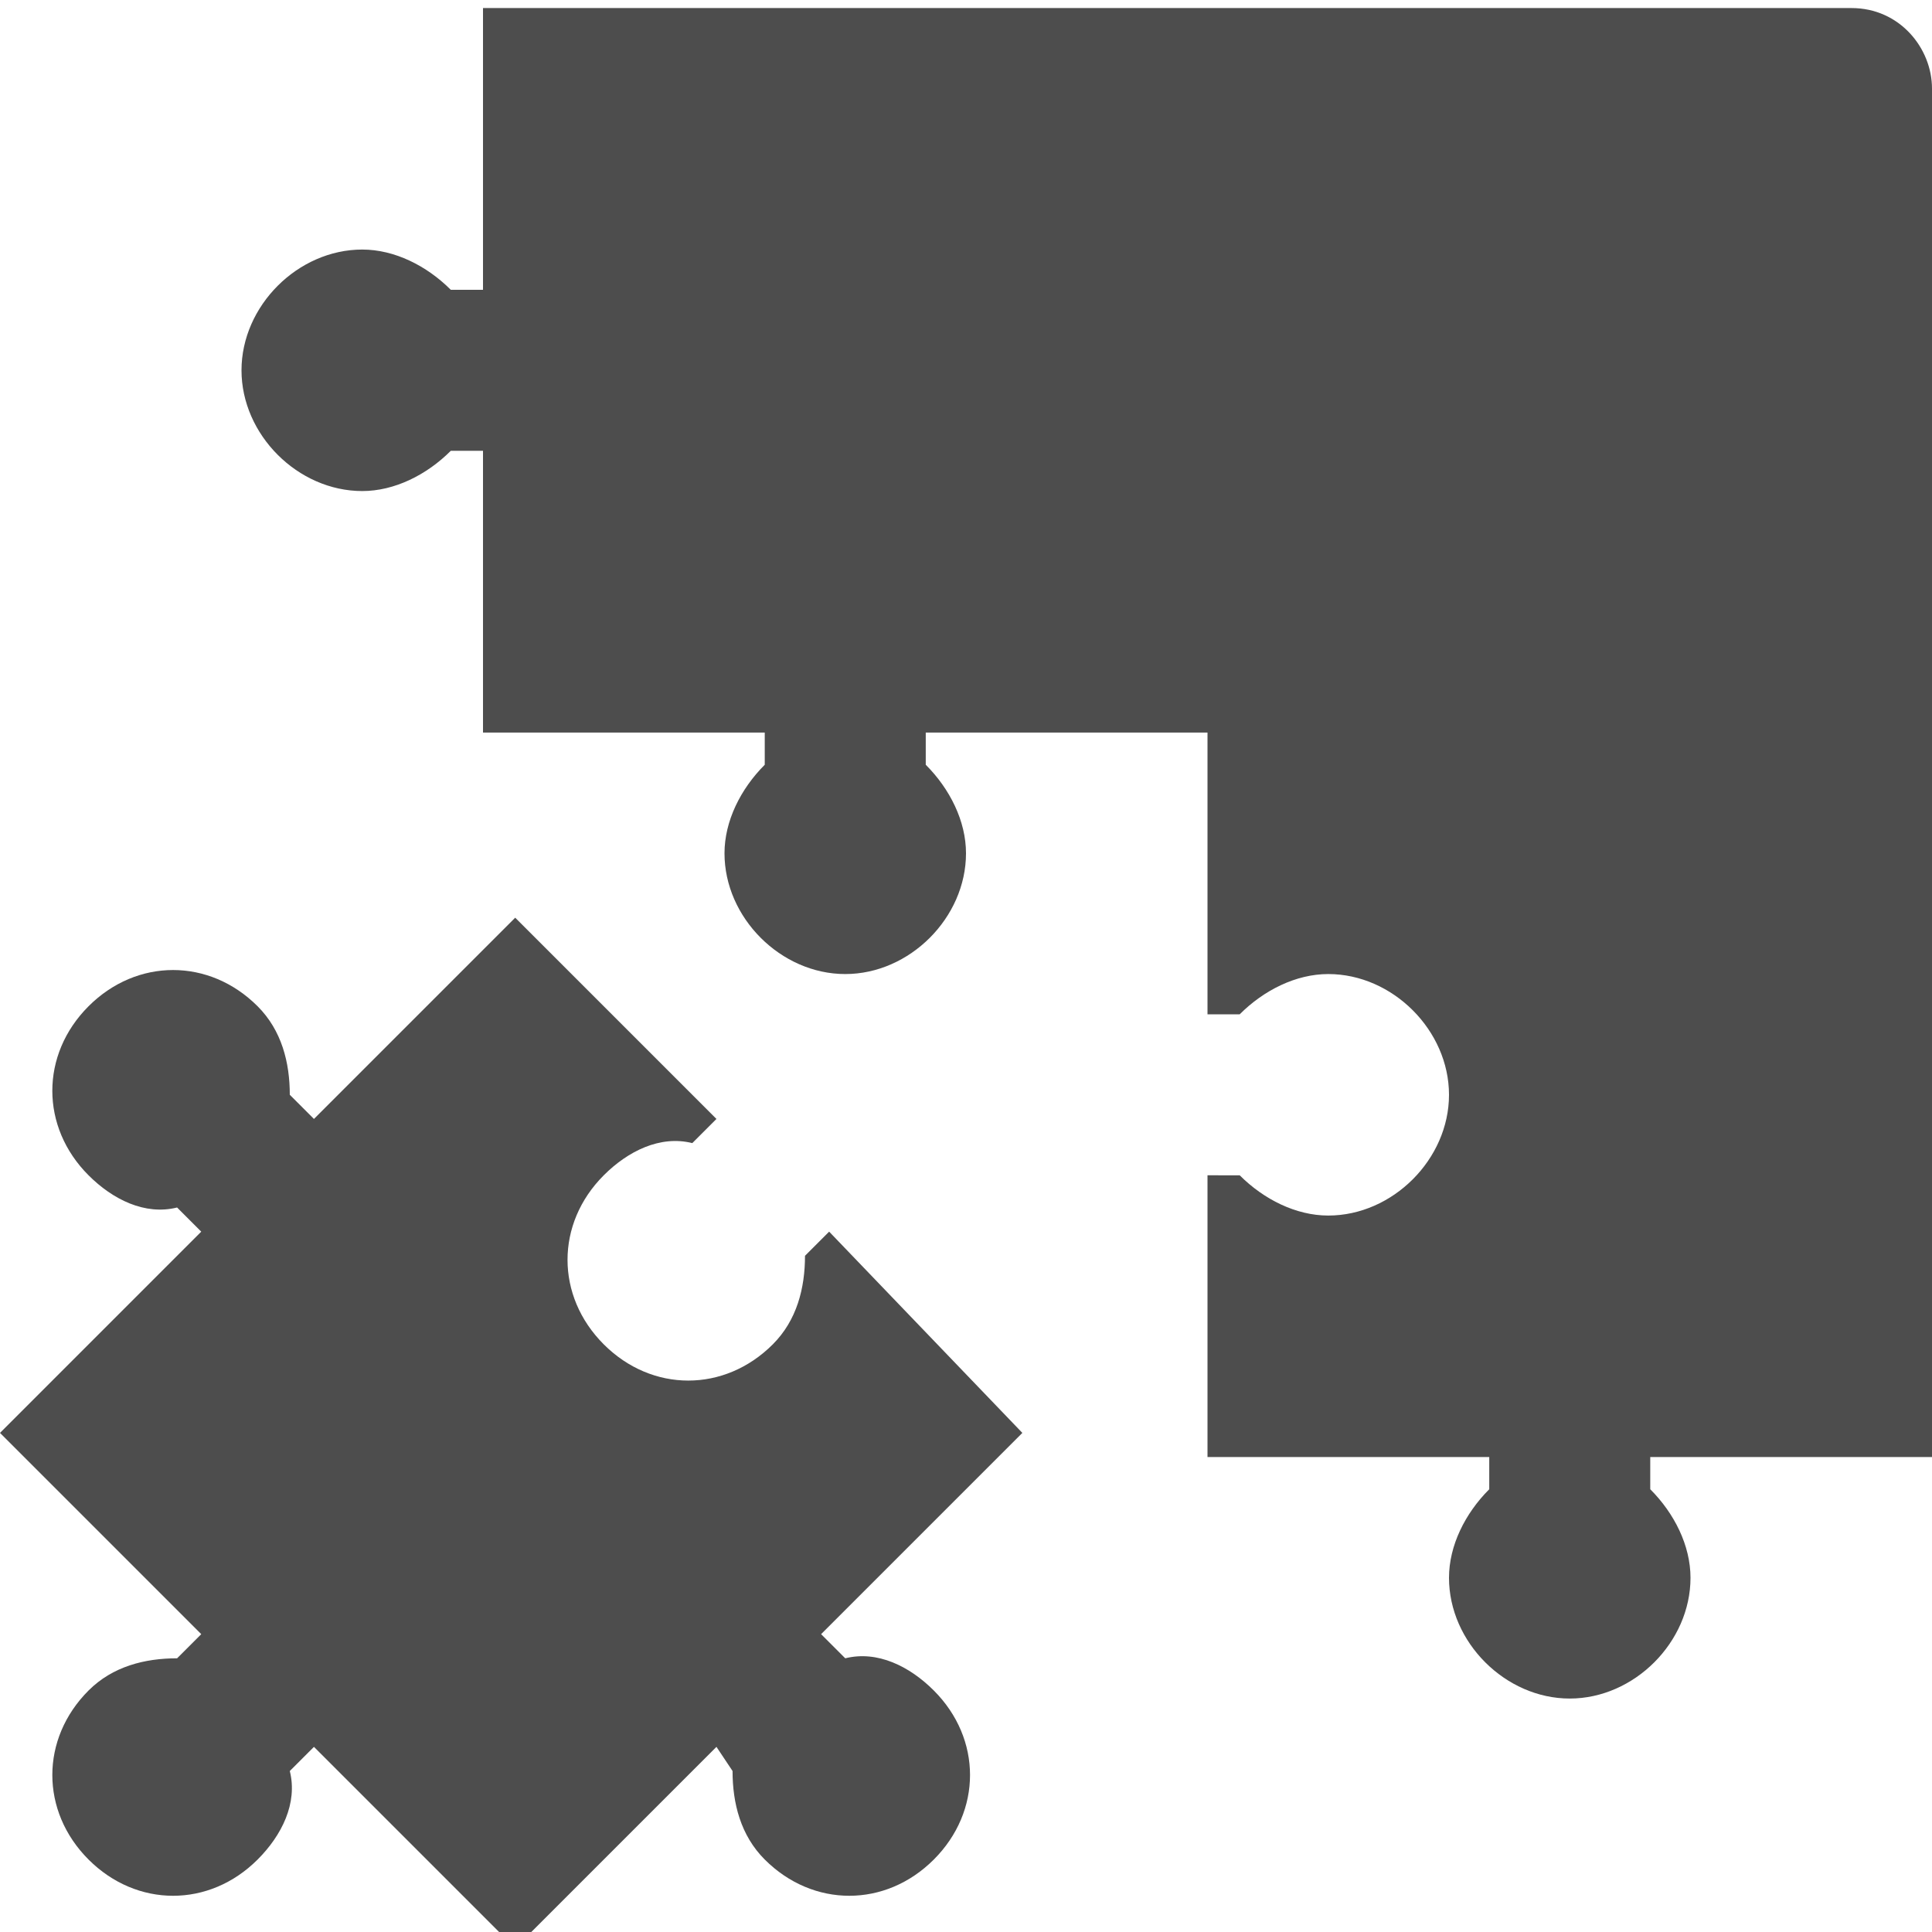
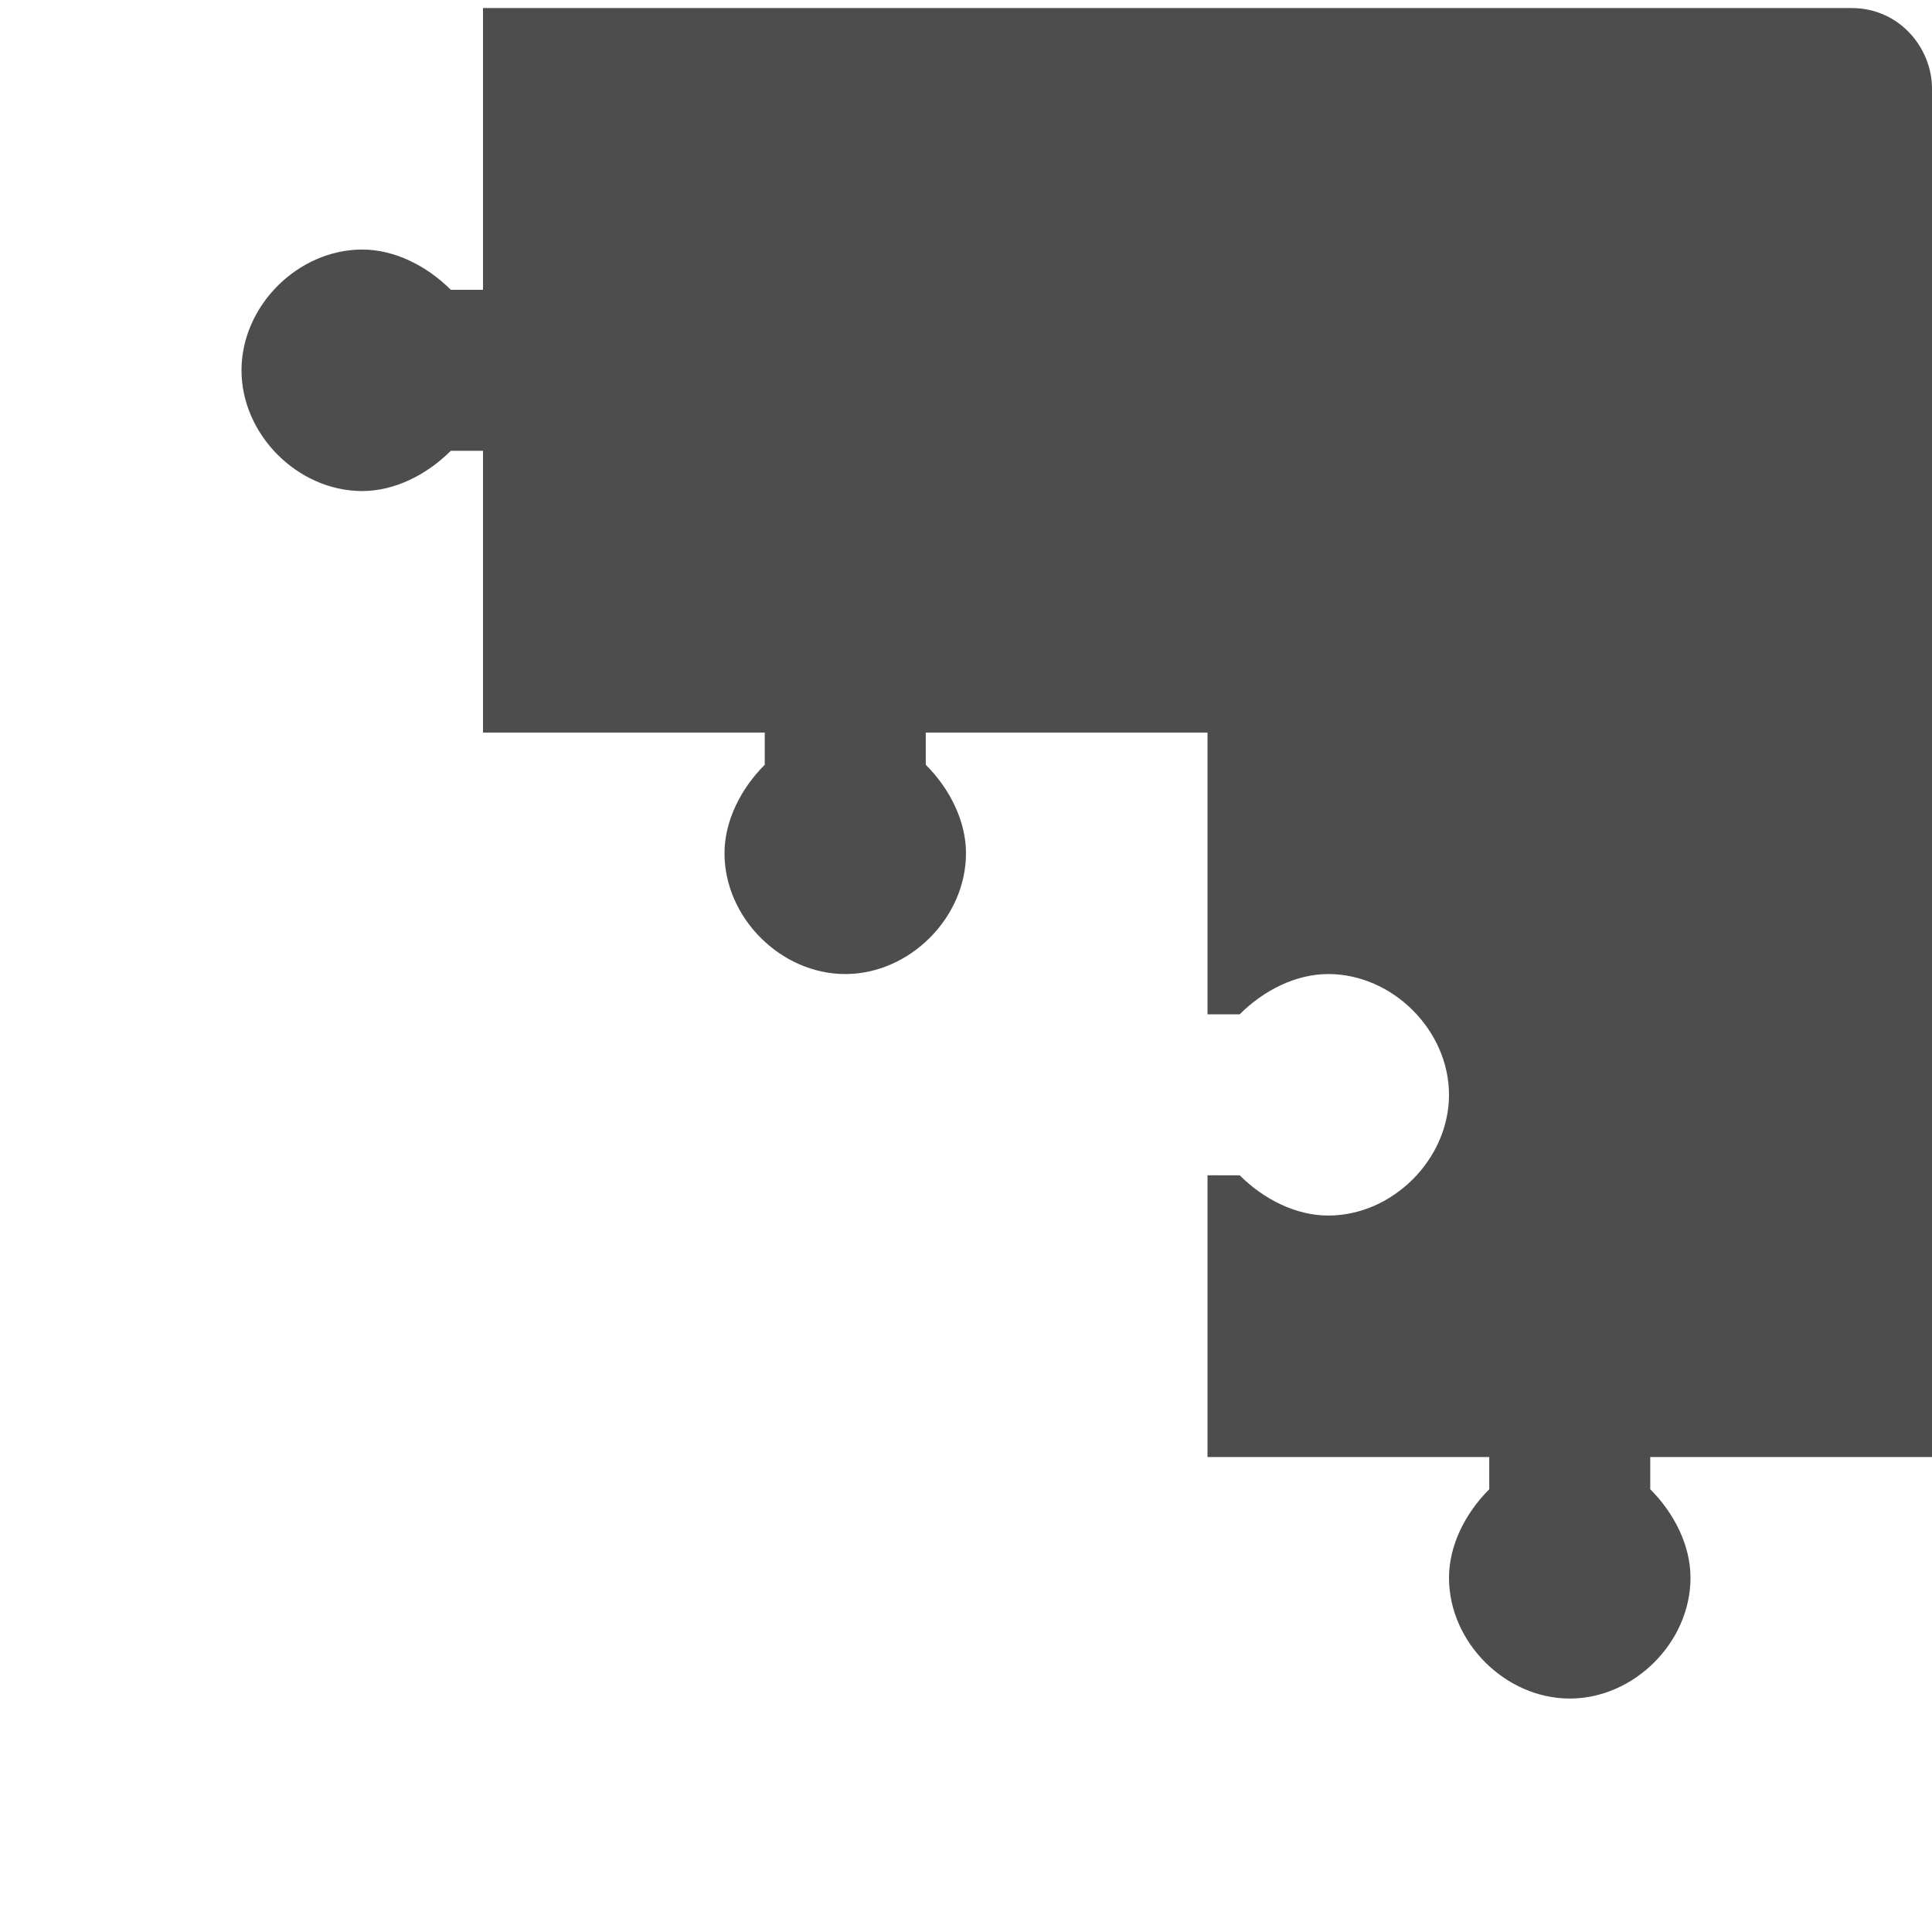
<svg xmlns="http://www.w3.org/2000/svg" version="1.1" x="0px" y="0px" viewBox="0 0 24 24" style="enable-background:new 0 0 24 24;" xml:space="preserve">
  <style type="text/css">
	.st0{fill:#4D4D4D;}
	.st1{fill:#FCEE21;}
	.st2{fill:#FF931E;}
	.st3{fill:#ED1C24;}
	.st4{fill:#39B54A;}
	.st5{fill:#29ABE2;}
	.st6{fill:#93278F;}
	.st7{display:none;}
	.st8{display:inline;}
	.st9{fill:#333333;}
	.st10{display:inline;fill:#333333;}
	.st11{fill:none;}
	.st12{display:inline;fill:none;}
</style>
  <g id="shopping_x5F_directory">
</g>
  <g id="basket">
</g>
  <g id="order_x5F_management">
</g>
  <g id="payment_x5F_and_x5F_delivery">
</g>
  <g id="import_x5F_and_x5F_export">
</g>
  <g id="CMS">
</g>
  <g id="app">
</g>
  <g id="more_x5F_than_x5F_100_x5F_designs">
</g>
  <g id="templating">
</g>
  <g id="template_x5F_expansion">
</g>
  <g id="unique_x5F_design">
</g>
  <g id="mobile_x5F_app">
</g>
  <g id="SEO_x5F_readiness">
</g>
  <g id="yandex.market_x5F_and_x5F_other">
    <g id="yandex">
-       <path class="st0" d="M10.3,15.3L10,15.6c0,0.4-0.1,0.8-0.4,1.1c-0.6,0.6-1.5,0.6-2.1,0c-0.6-0.6-0.6-1.5,0-2.1    c0.3-0.3,0.7-0.5,1.1-0.4l0.3-0.3l-2.5-2.5l-2.5,2.5l-0.3-0.3c0-0.4-0.1-0.8-0.4-1.1c-0.6-0.6-1.5-0.6-2.1,0    c-0.6,0.6-0.6,1.5,0,2.1c0.3,0.3,0.7,0.5,1.1,0.4l0.3,0.3L0,17.8l2.5,2.5l-0.3,0.3c-0.4,0-0.8,0.1-1.1,0.4c-0.6,0.6-0.6,1.5,0,2.1    c0.6,0.6,1.5,0.6,2.1,0c0.3-0.3,0.5-0.7,0.4-1.1l0.3-0.3l2.5,2.5l2.5-2.5L9.1,22c0,0.4,0.1,0.8,0.4,1.1c0.6,0.6,1.5,0.6,2.1,0    c0.6-0.6,0.6-1.5,0-2.1c-0.3-0.3-0.7-0.5-1.1-0.4l-0.3-0.3l2.5-2.5L10.3,15.3z" />
-       <path class="st0" d="M23,0.1h-8H6v3.5H5.6C5.3,3.3,4.9,3.1,4.5,3.1C3.7,3.1,3,3.8,3,4.6s0.7,1.5,1.5,1.5c0.4,0,0.8-0.2,1.1-0.5H6    v3.5h3.5v0.4C9.2,9.8,9,10.2,9,10.6c0,0.8,0.7,1.5,1.5,1.5s1.5-0.7,1.5-1.5c0-0.4-0.2-0.8-0.5-1.1V9.1H15v3.5h0.4    c0.3-0.3,0.7-0.5,1.1-0.5c0.8,0,1.5,0.7,1.5,1.5s-0.7,1.5-1.5,1.5c-0.4,0-0.8-0.2-1.1-0.5H15v3.5h3.5v0.4    c-0.3,0.3-0.5,0.7-0.5,1.1c0,0.8,0.7,1.5,1.5,1.5s1.5-0.7,1.5-1.5c0-0.4-0.2-0.8-0.5-1.1v-0.4H24v-9v-8C24,0.6,23.6,0.1,23,0.1z" />
+       <path class="st0" d="M23,0.1H6v3.5H5.6C5.3,3.3,4.9,3.1,4.5,3.1C3.7,3.1,3,3.8,3,4.6s0.7,1.5,1.5,1.5c0.4,0,0.8-0.2,1.1-0.5H6    v3.5h3.5v0.4C9.2,9.8,9,10.2,9,10.6c0,0.8,0.7,1.5,1.5,1.5s1.5-0.7,1.5-1.5c0-0.4-0.2-0.8-0.5-1.1V9.1H15v3.5h0.4    c0.3-0.3,0.7-0.5,1.1-0.5c0.8,0,1.5,0.7,1.5,1.5s-0.7,1.5-1.5,1.5c-0.4,0-0.8-0.2-1.1-0.5H15v3.5h3.5v0.4    c-0.3,0.3-0.5,0.7-0.5,1.1c0,0.8,0.7,1.5,1.5,1.5s1.5-0.7,1.5-1.5c0-0.4-0.2-0.8-0.5-1.1v-0.4H24v-9v-8C24,0.6,23.6,0.1,23,0.1z" />
    </g>
  </g>
  <g id="marketing">
</g>
  <g id="statistics">
</g>
  <g id="commercial">
</g>
  <g id="Слой_18" class="st7">
</g>
</svg>